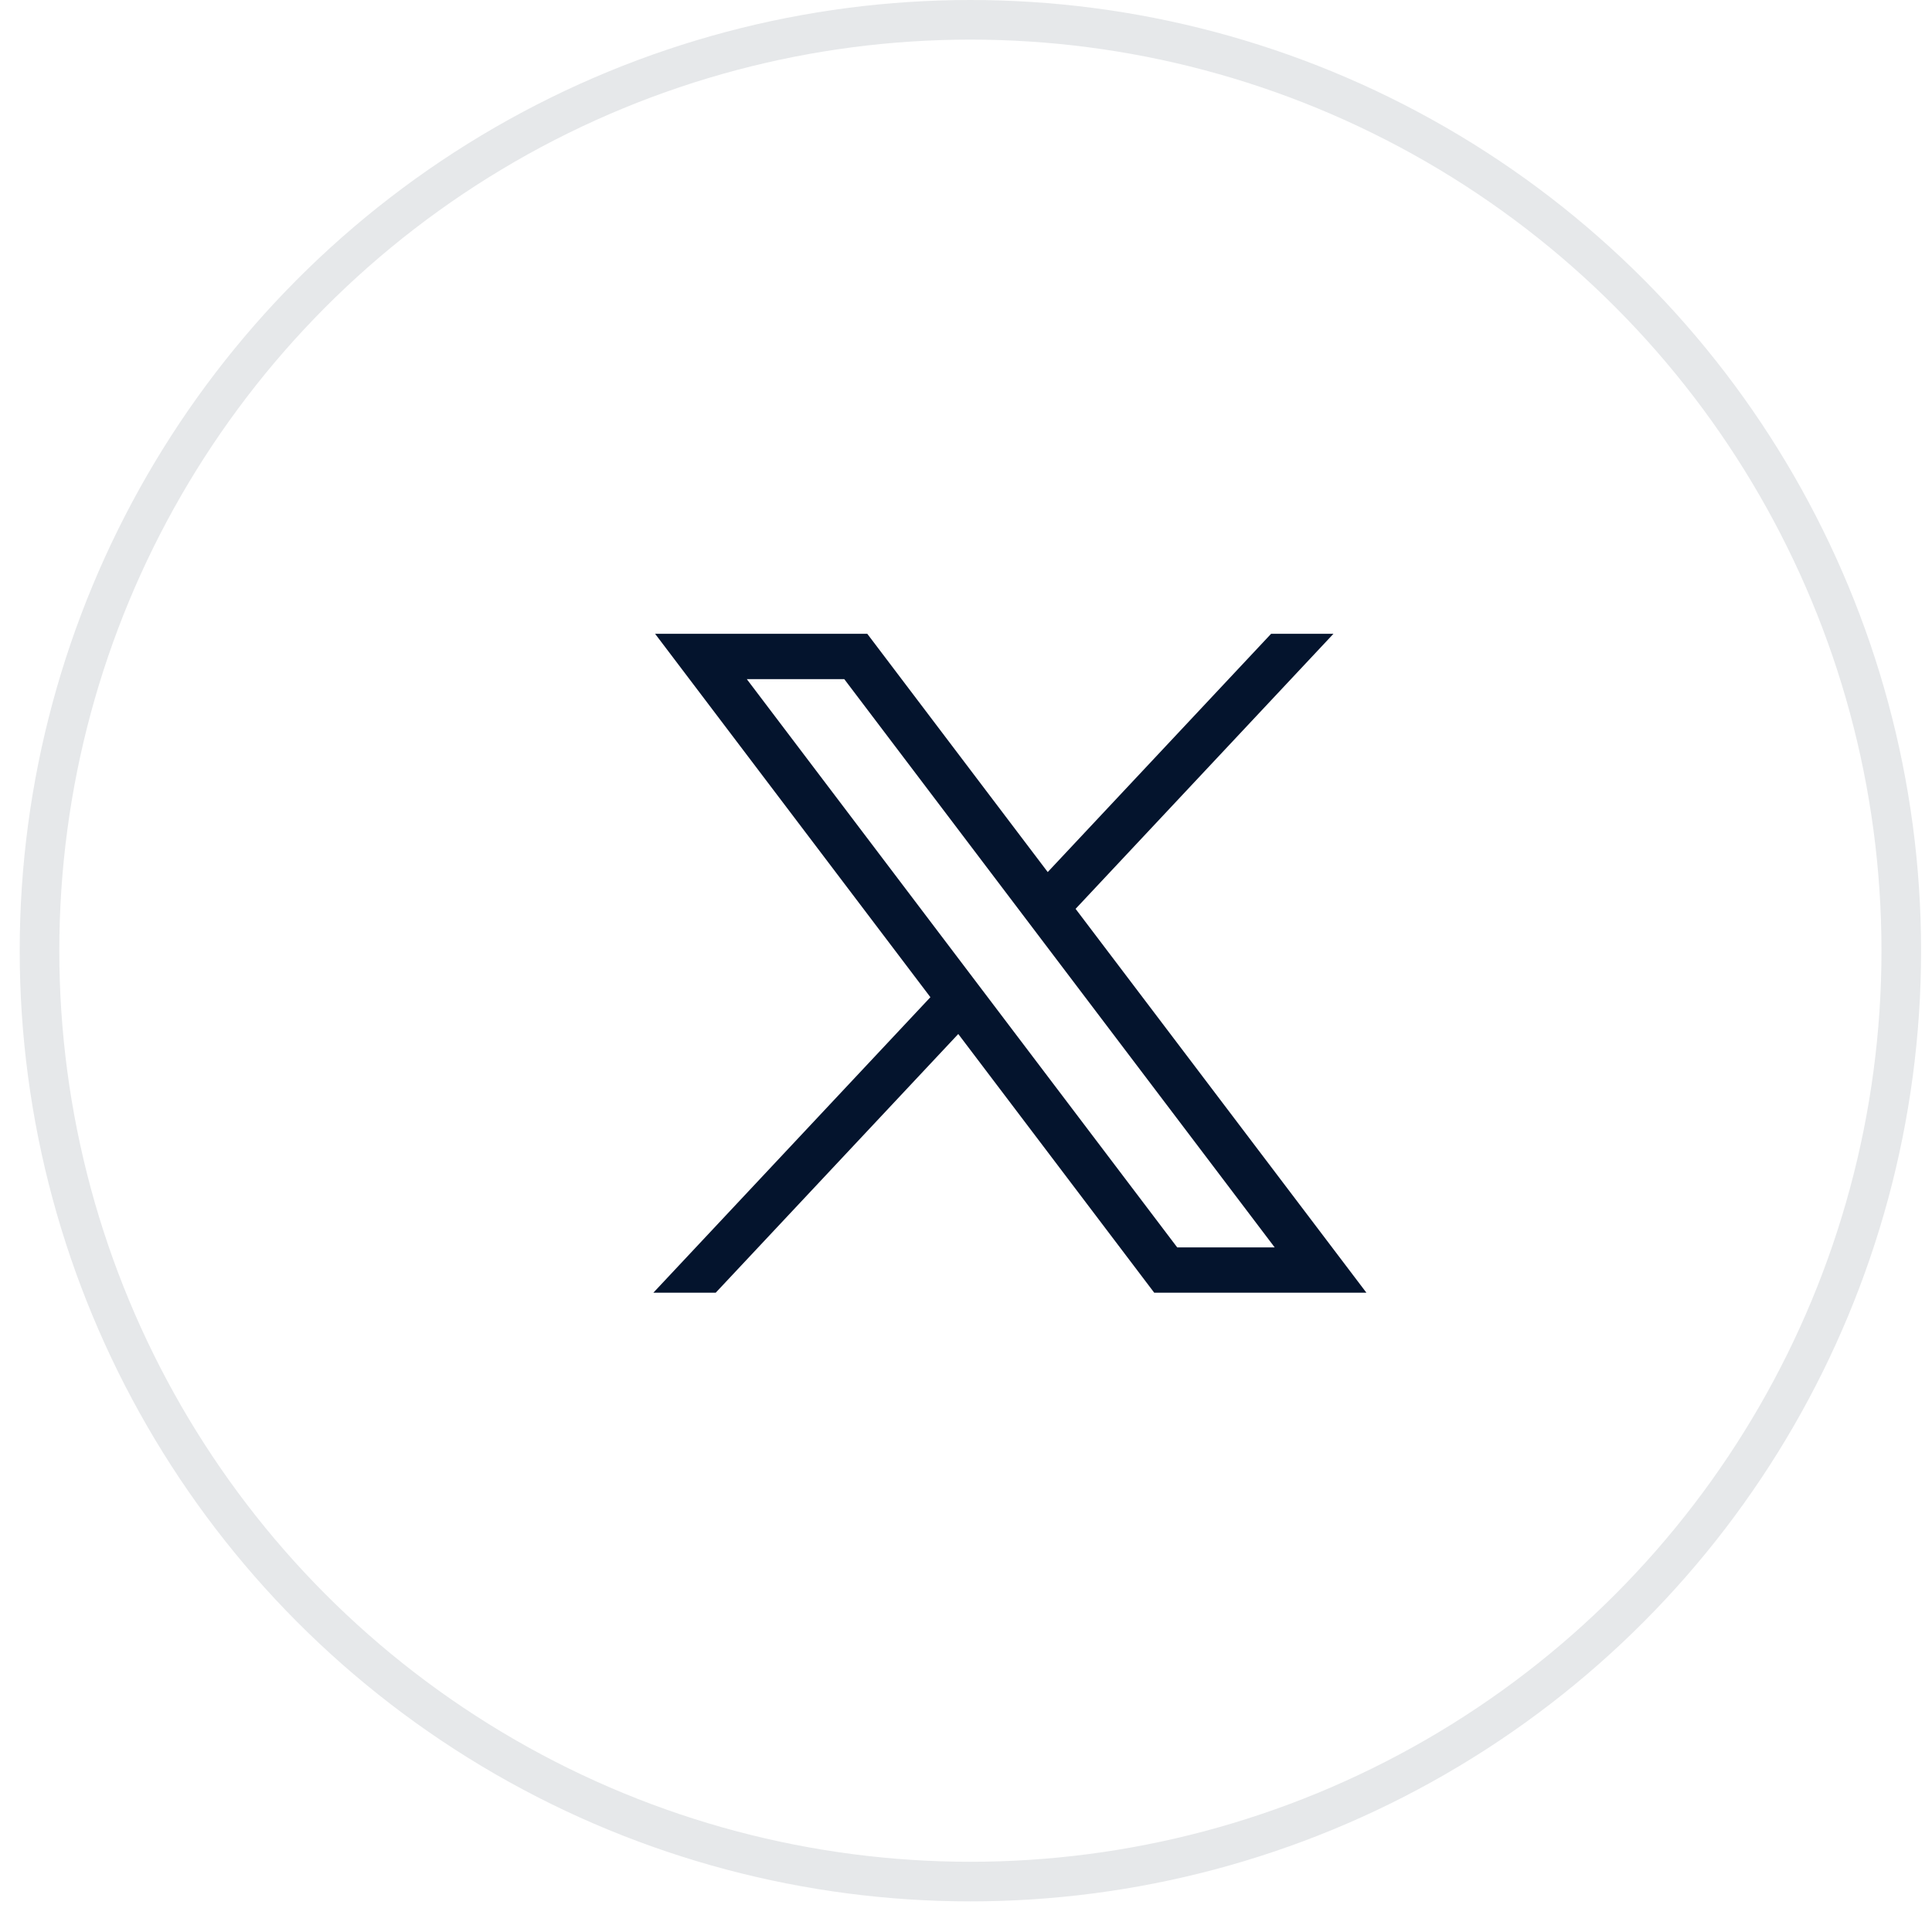
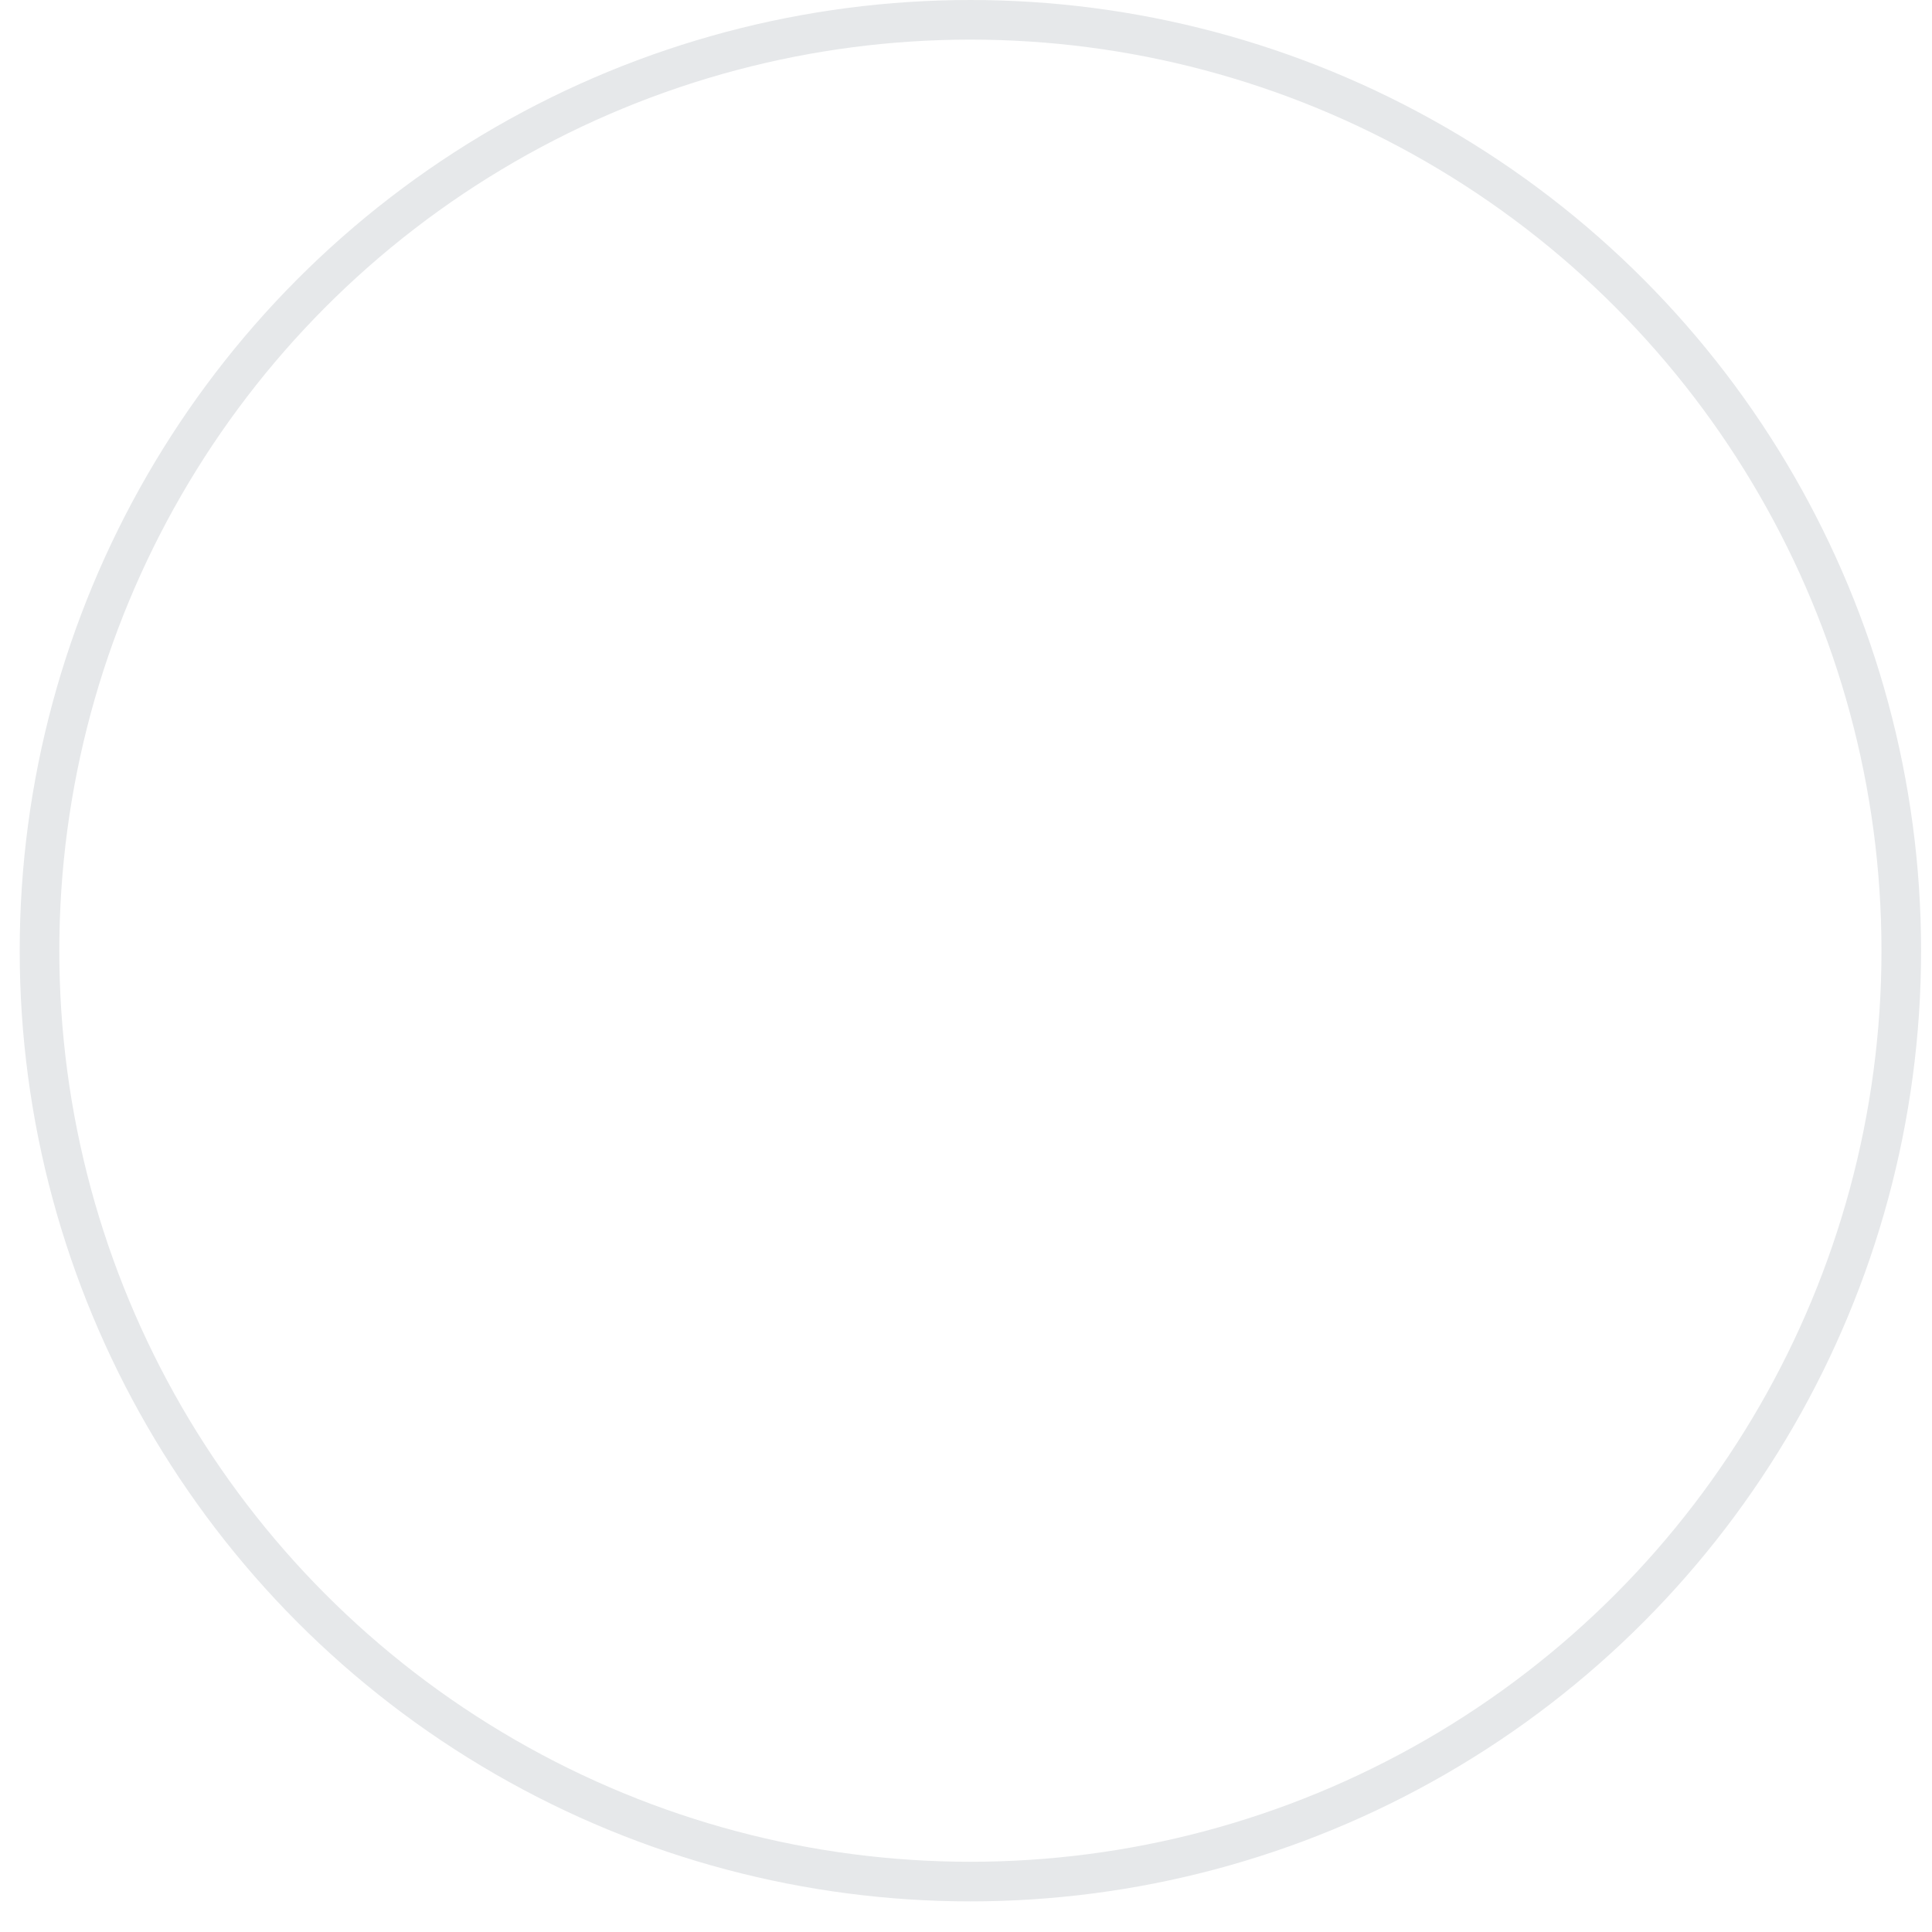
<svg xmlns="http://www.w3.org/2000/svg" width="40" height="40" viewBox="0 0 40 40" fill="none">
  <circle cx="20.091" cy="19.683" r="19.273" stroke="#E6E8EA" stroke-width="0.82" />
  <g clip-path="url(#clip0_8_9562)">
-     <path d="M13.563 13.122L19.263 20.646L13.527 26.764H14.818L19.84 21.408L23.897 26.764H28.29L22.269 18.817L27.608 13.122H26.317L21.692 18.055L17.956 13.122H13.563ZM15.462 14.061H17.48L26.391 25.826H24.373L15.462 14.061Z" fill="#04142D" />
-   </g>
+     </g>
  <defs>
    <clipPath id="clip0_8_9562">
      <rect width="14.762" height="13.942" fill="white" transform="translate(13.527 13.122)" />
    </clipPath>
  </defs>
</svg>